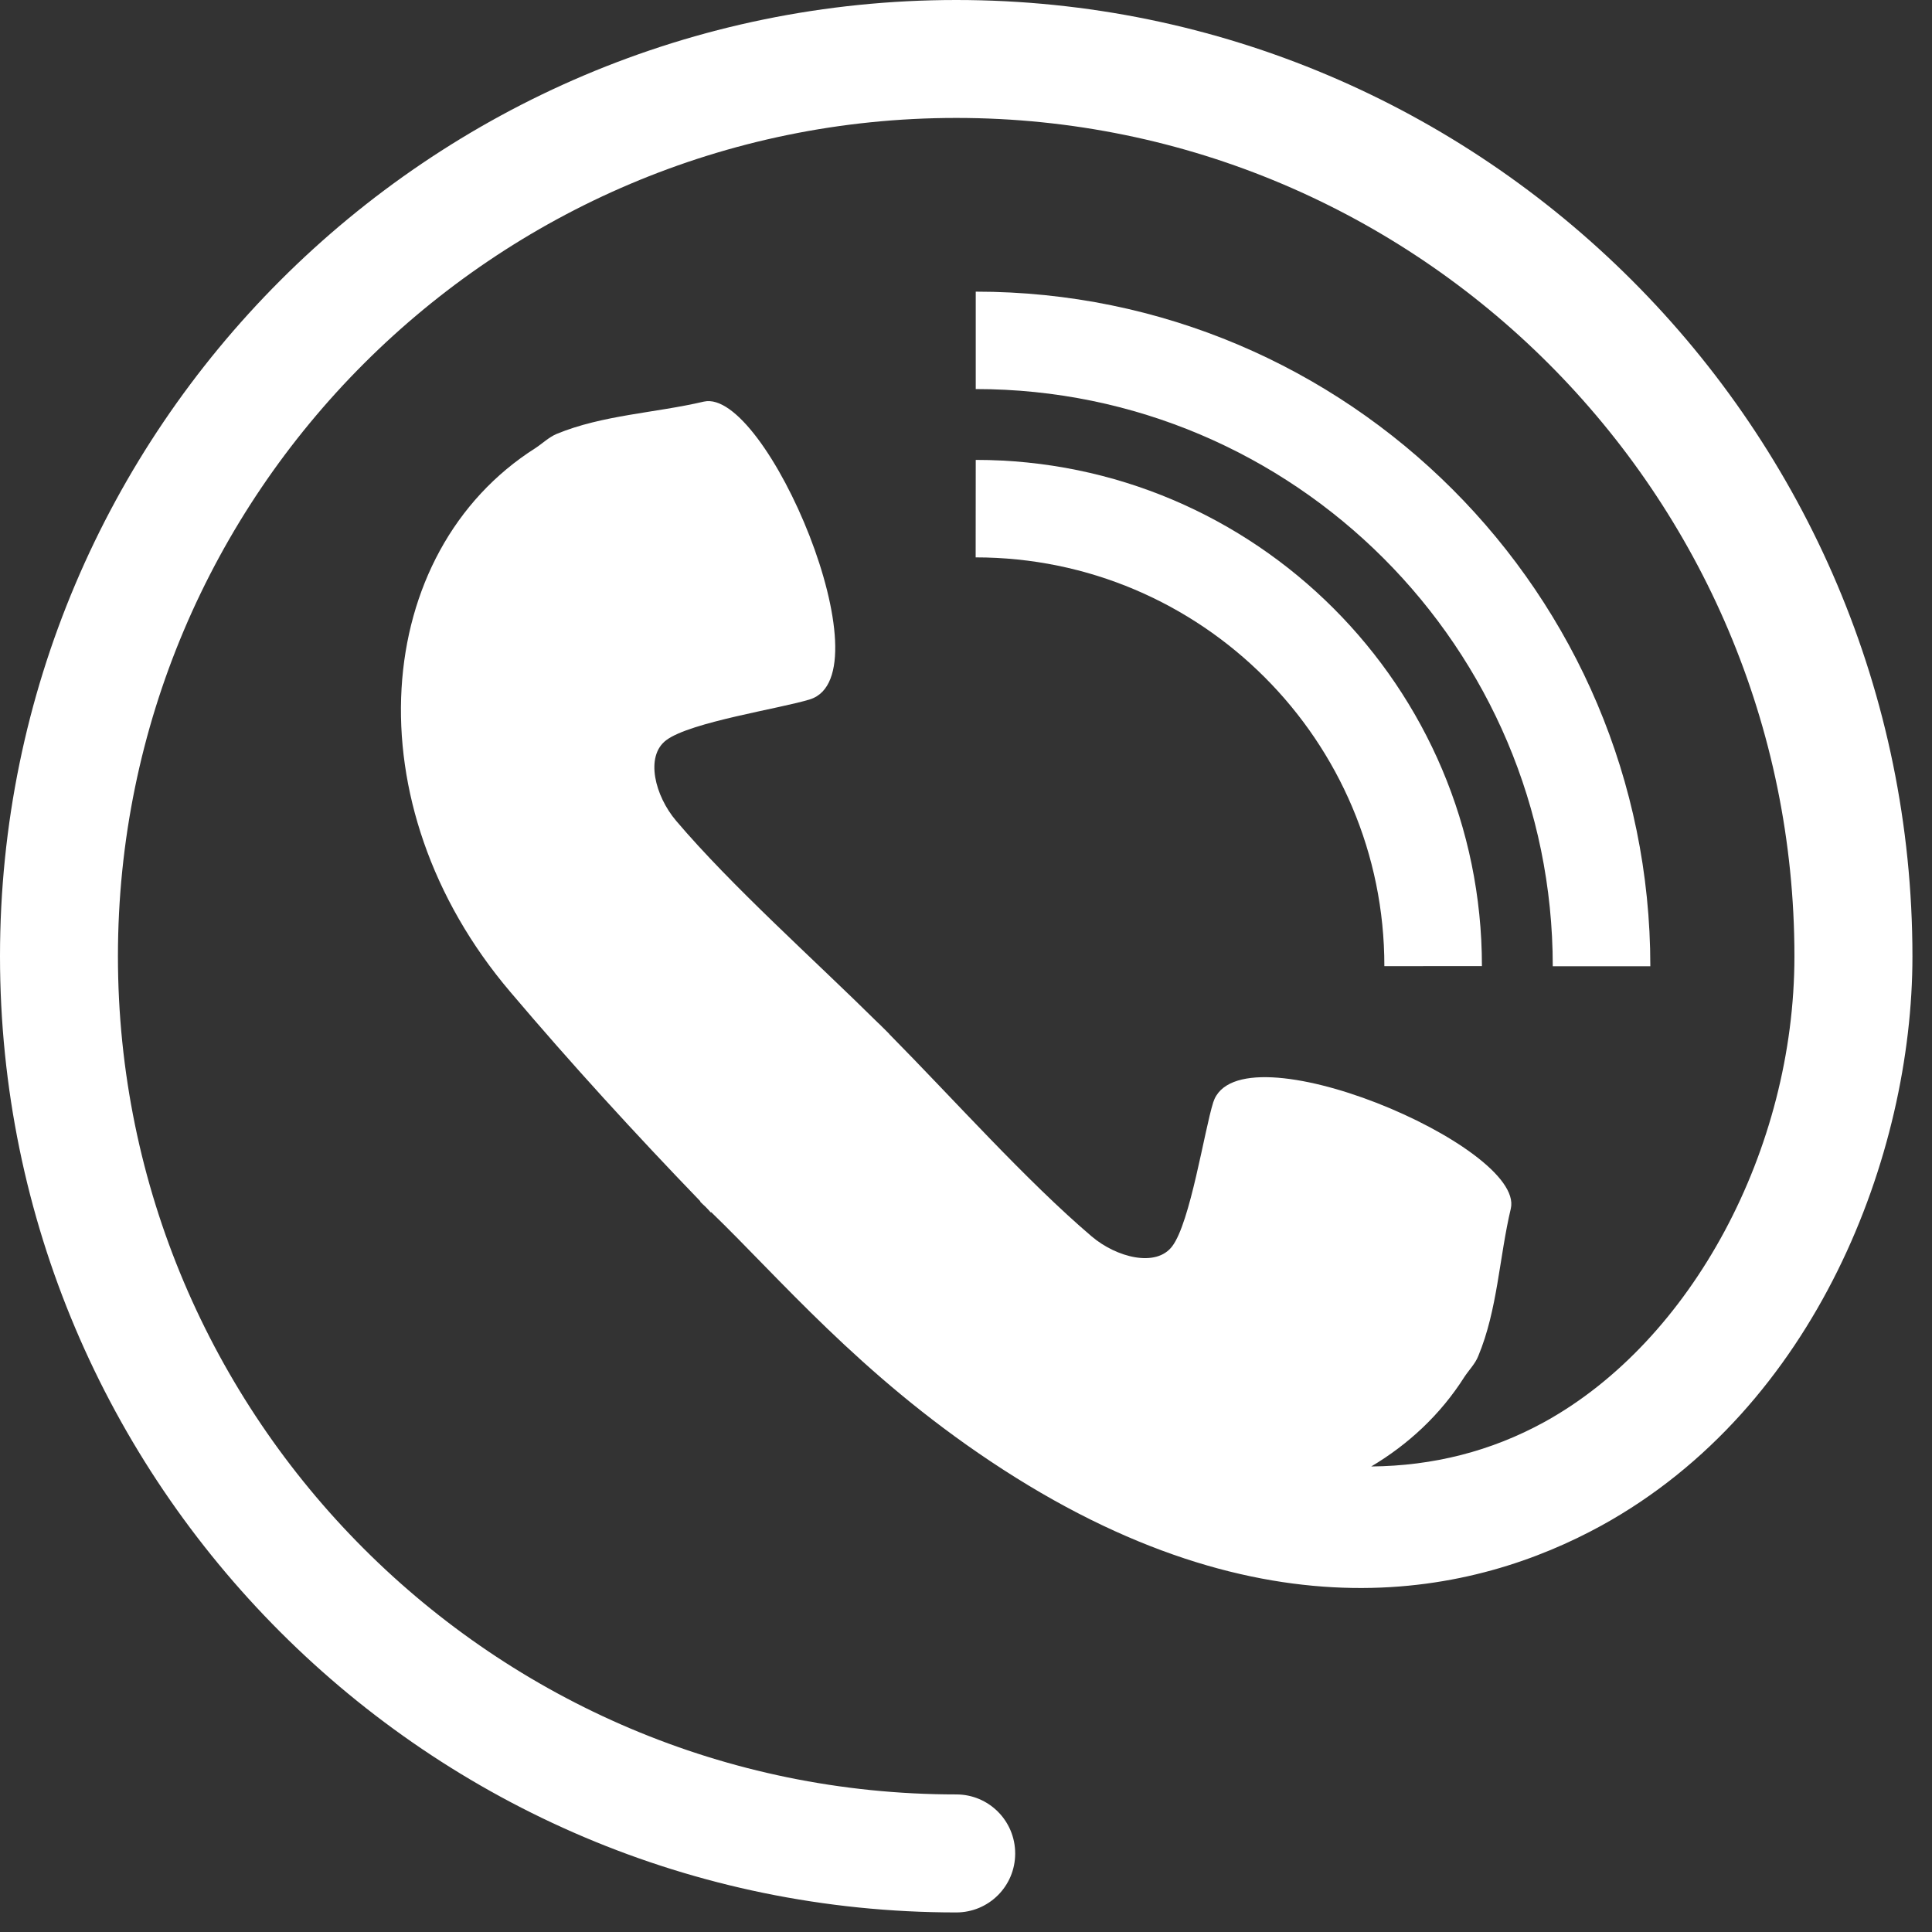
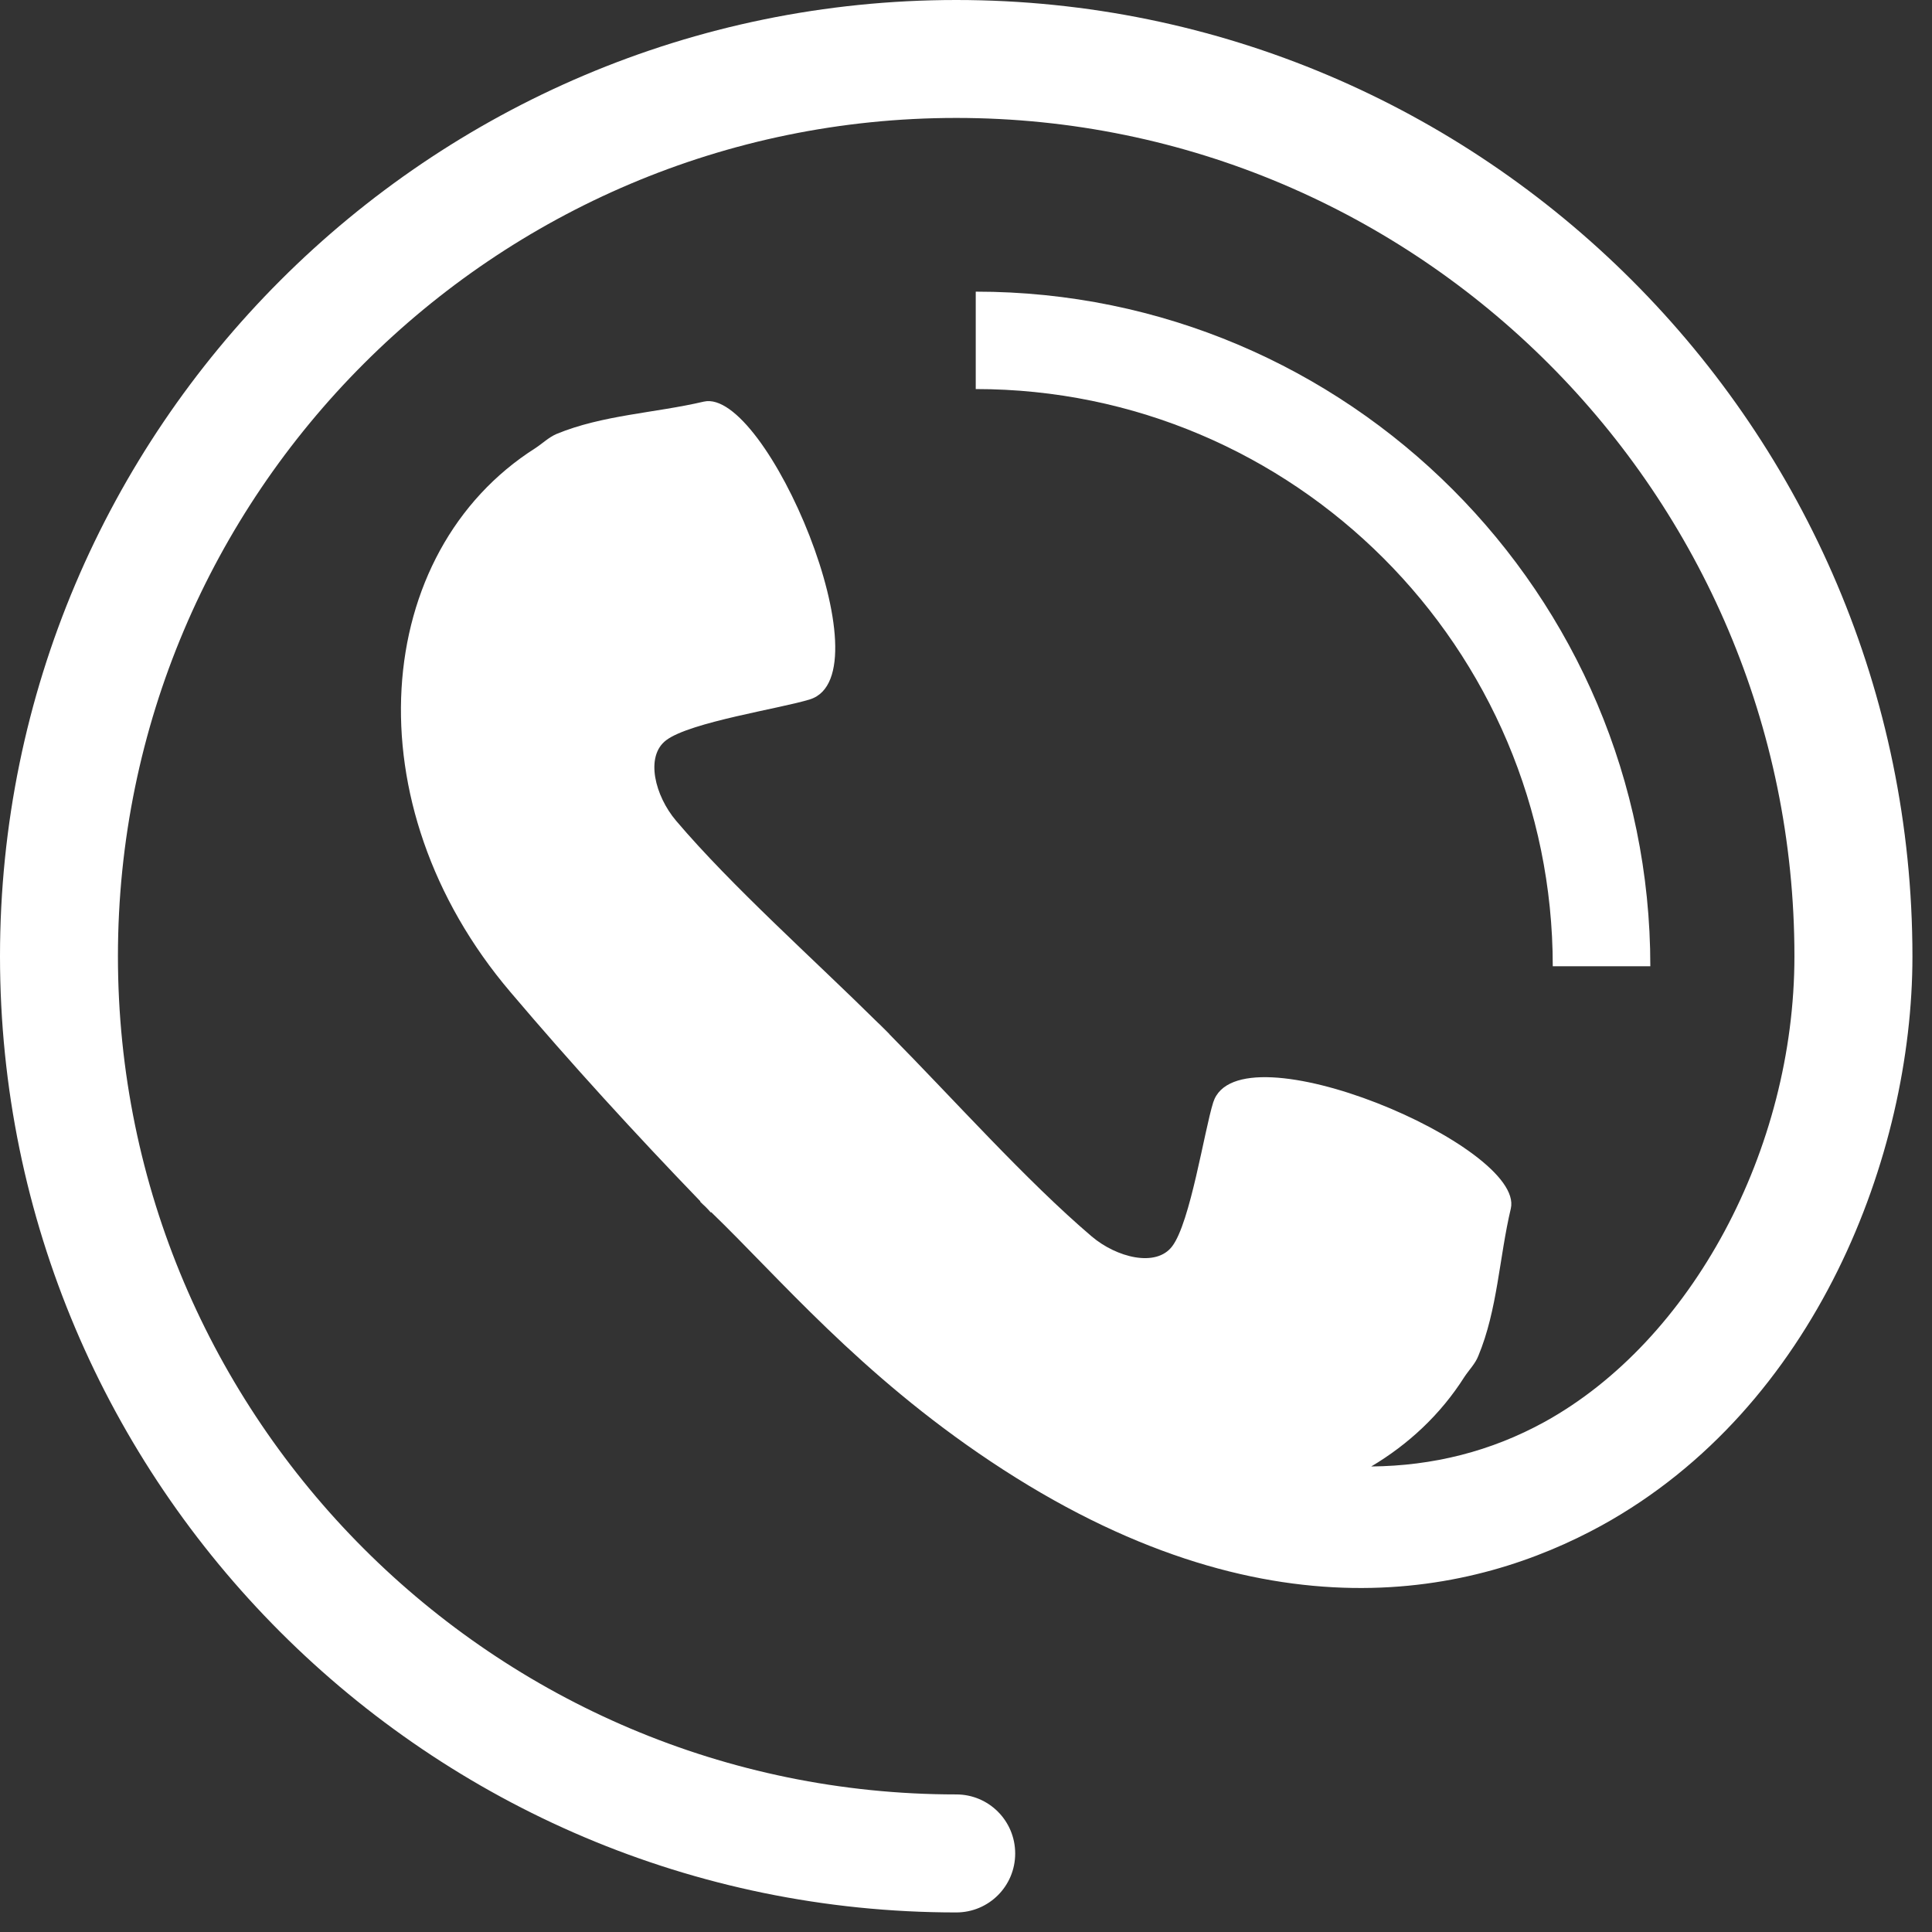
<svg xmlns="http://www.w3.org/2000/svg" width="24px" height="24px" viewBox="0 0 24 24" version="1.1">
  <rect x="0" y="0" width="24" height="24" fill="#333333" stroke="none" />
  <title>social_media_weibo</title>
  <desc>Created with Sketch.</desc>
  <defs />
  <g id="Page-1" stroke="none" stroke-width="1" fill="none" fill-rule="evenodd">
    <g id="social_media_weibo" fill="#FFFFFF" fill-rule="nonzero">
-       <path d="M12.121,5.713 L12.12,6.924 C14.922,6.924 17.199,9.202 17.197,12.002 L18.409,12.001 C18.409,8.535 15.59,5.713 12.121,5.713 Z" id="Path" />
      <path d="M20.501,12.003 L19.289,12.003 C19.289,8.049 16.073,4.833 12.121,4.833 L12.121,3.623 C16.743,3.621 20.501,7.381 20.501,12.003 Z" id="Path" />
      <path d="M11.879,0 C5.328,0 0,5.328 0,11.879 C0,18.429 5.328,23.757 11.879,23.757 C12.284,23.757 12.611,23.43 12.611,23.025 C12.611,22.619 12.284,22.291 11.879,22.291 C6.136,22.291 1.465,17.619 1.465,11.879 C1.465,6.137 6.136,1.465 11.879,1.465 C17.621,1.465 22.291,6.137 22.291,11.879 C22.291,14.279 21.014,16.656 19.186,17.664 C18.522,18.029 17.802,18.21 17.034,18.217 C17.495,17.943 17.895,17.572 18.191,17.105 C18.249,17.017 18.327,16.94 18.364,16.844 C18.603,16.271 18.624,15.62 18.768,15.013 C18.945,14.239 15.38,12.727 15.071,13.694 C14.959,14.052 14.787,15.183 14.562,15.481 C14.362,15.748 13.869,15.621 13.561,15.359 C12.748,14.667 11.841,13.649 11.046,12.845 L11.047,12.844 C11.027,12.823 11.002,12.8 10.98,12.777 C10.958,12.756 10.935,12.732 10.913,12.711 L10.913,12.712 C10.108,11.915 9.09,11.01 8.399,10.196 C8.137,9.888 8.01,9.395 8.276,9.195 C8.575,8.969 9.706,8.8 10.064,8.687 C11.028,8.378 9.519,4.812 8.743,4.989 C8.138,5.131 7.487,5.154 6.913,5.391 C6.816,5.433 6.74,5.508 6.652,5.566 C4.617,6.856 4.354,9.989 6.341,12.324 C7.098,13.217 7.888,14.081 8.701,14.924 L8.697,14.927 C8.719,14.95 8.743,14.971 8.766,14.993 C8.788,15.015 8.809,15.038 8.83,15.062 L8.834,15.057 C9.678,15.871 10.678,17.068 12.303,18.152 C15.723,20.436 18.348,19.799 19.894,18.951 C22.563,17.481 23.757,14.341 23.757,11.882 C23.757,5.328 18.428,0 11.879,0 Z" id="Path" />
    </g>
  </g>
</svg>